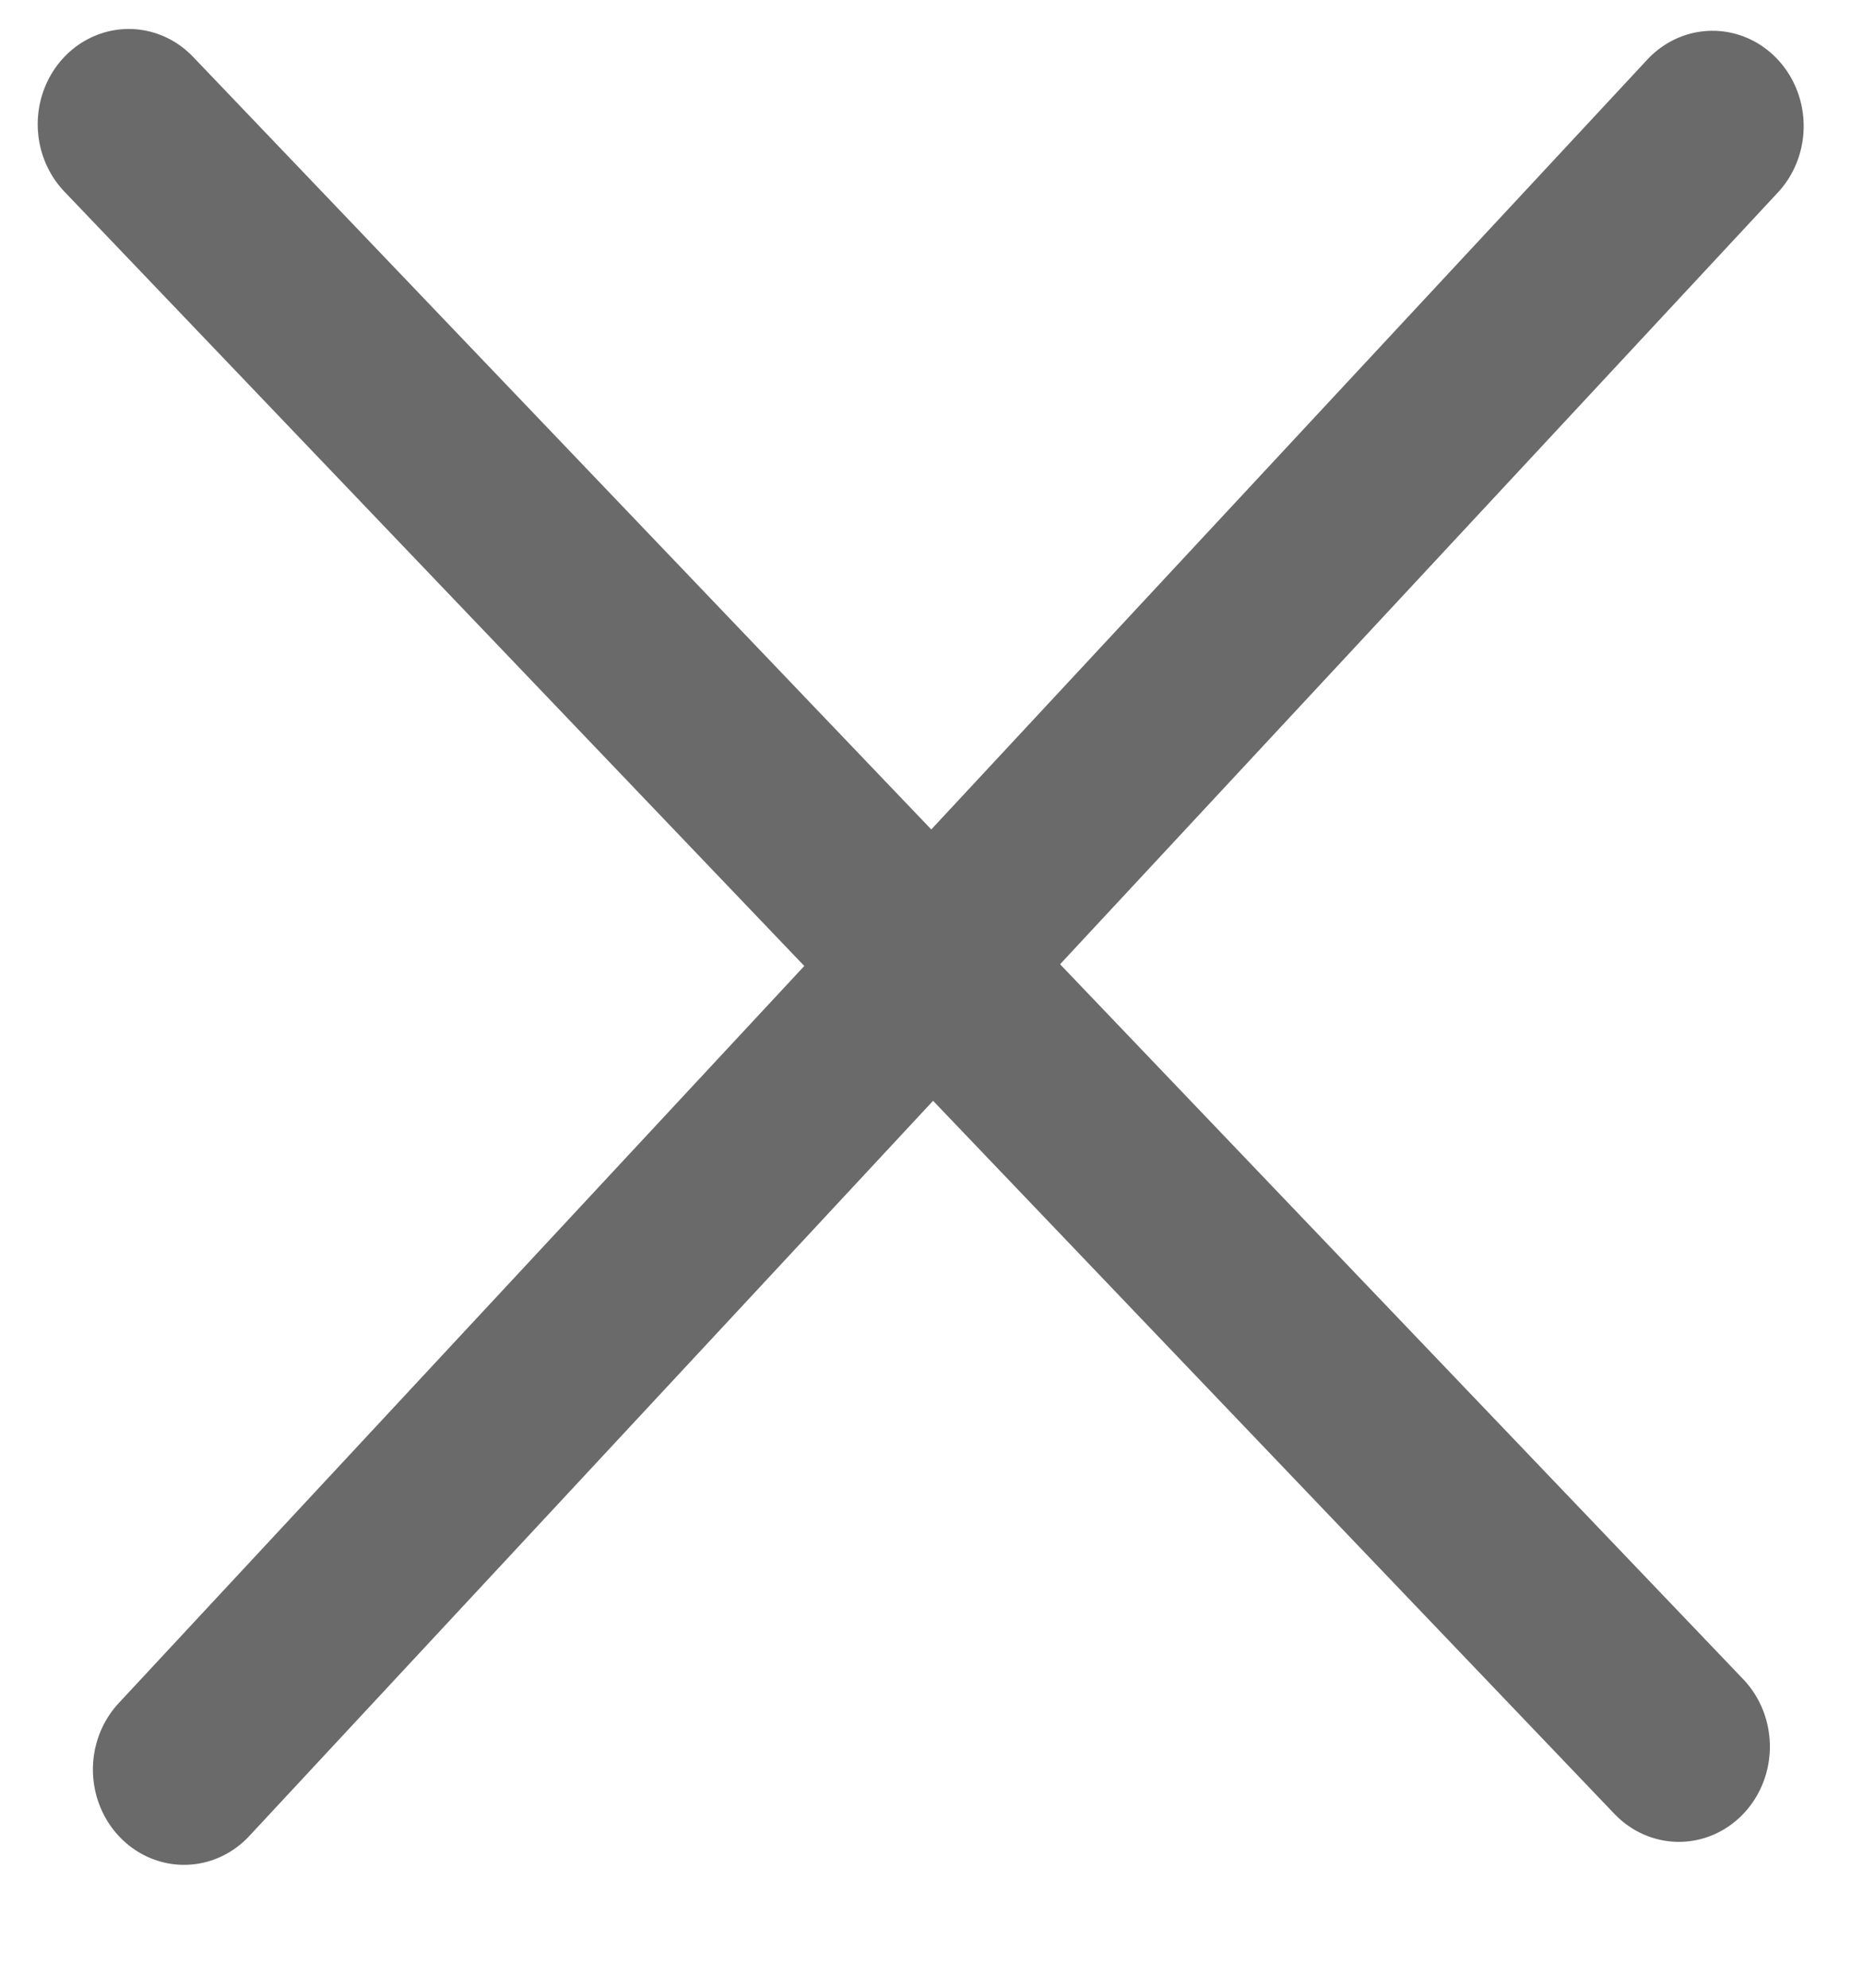
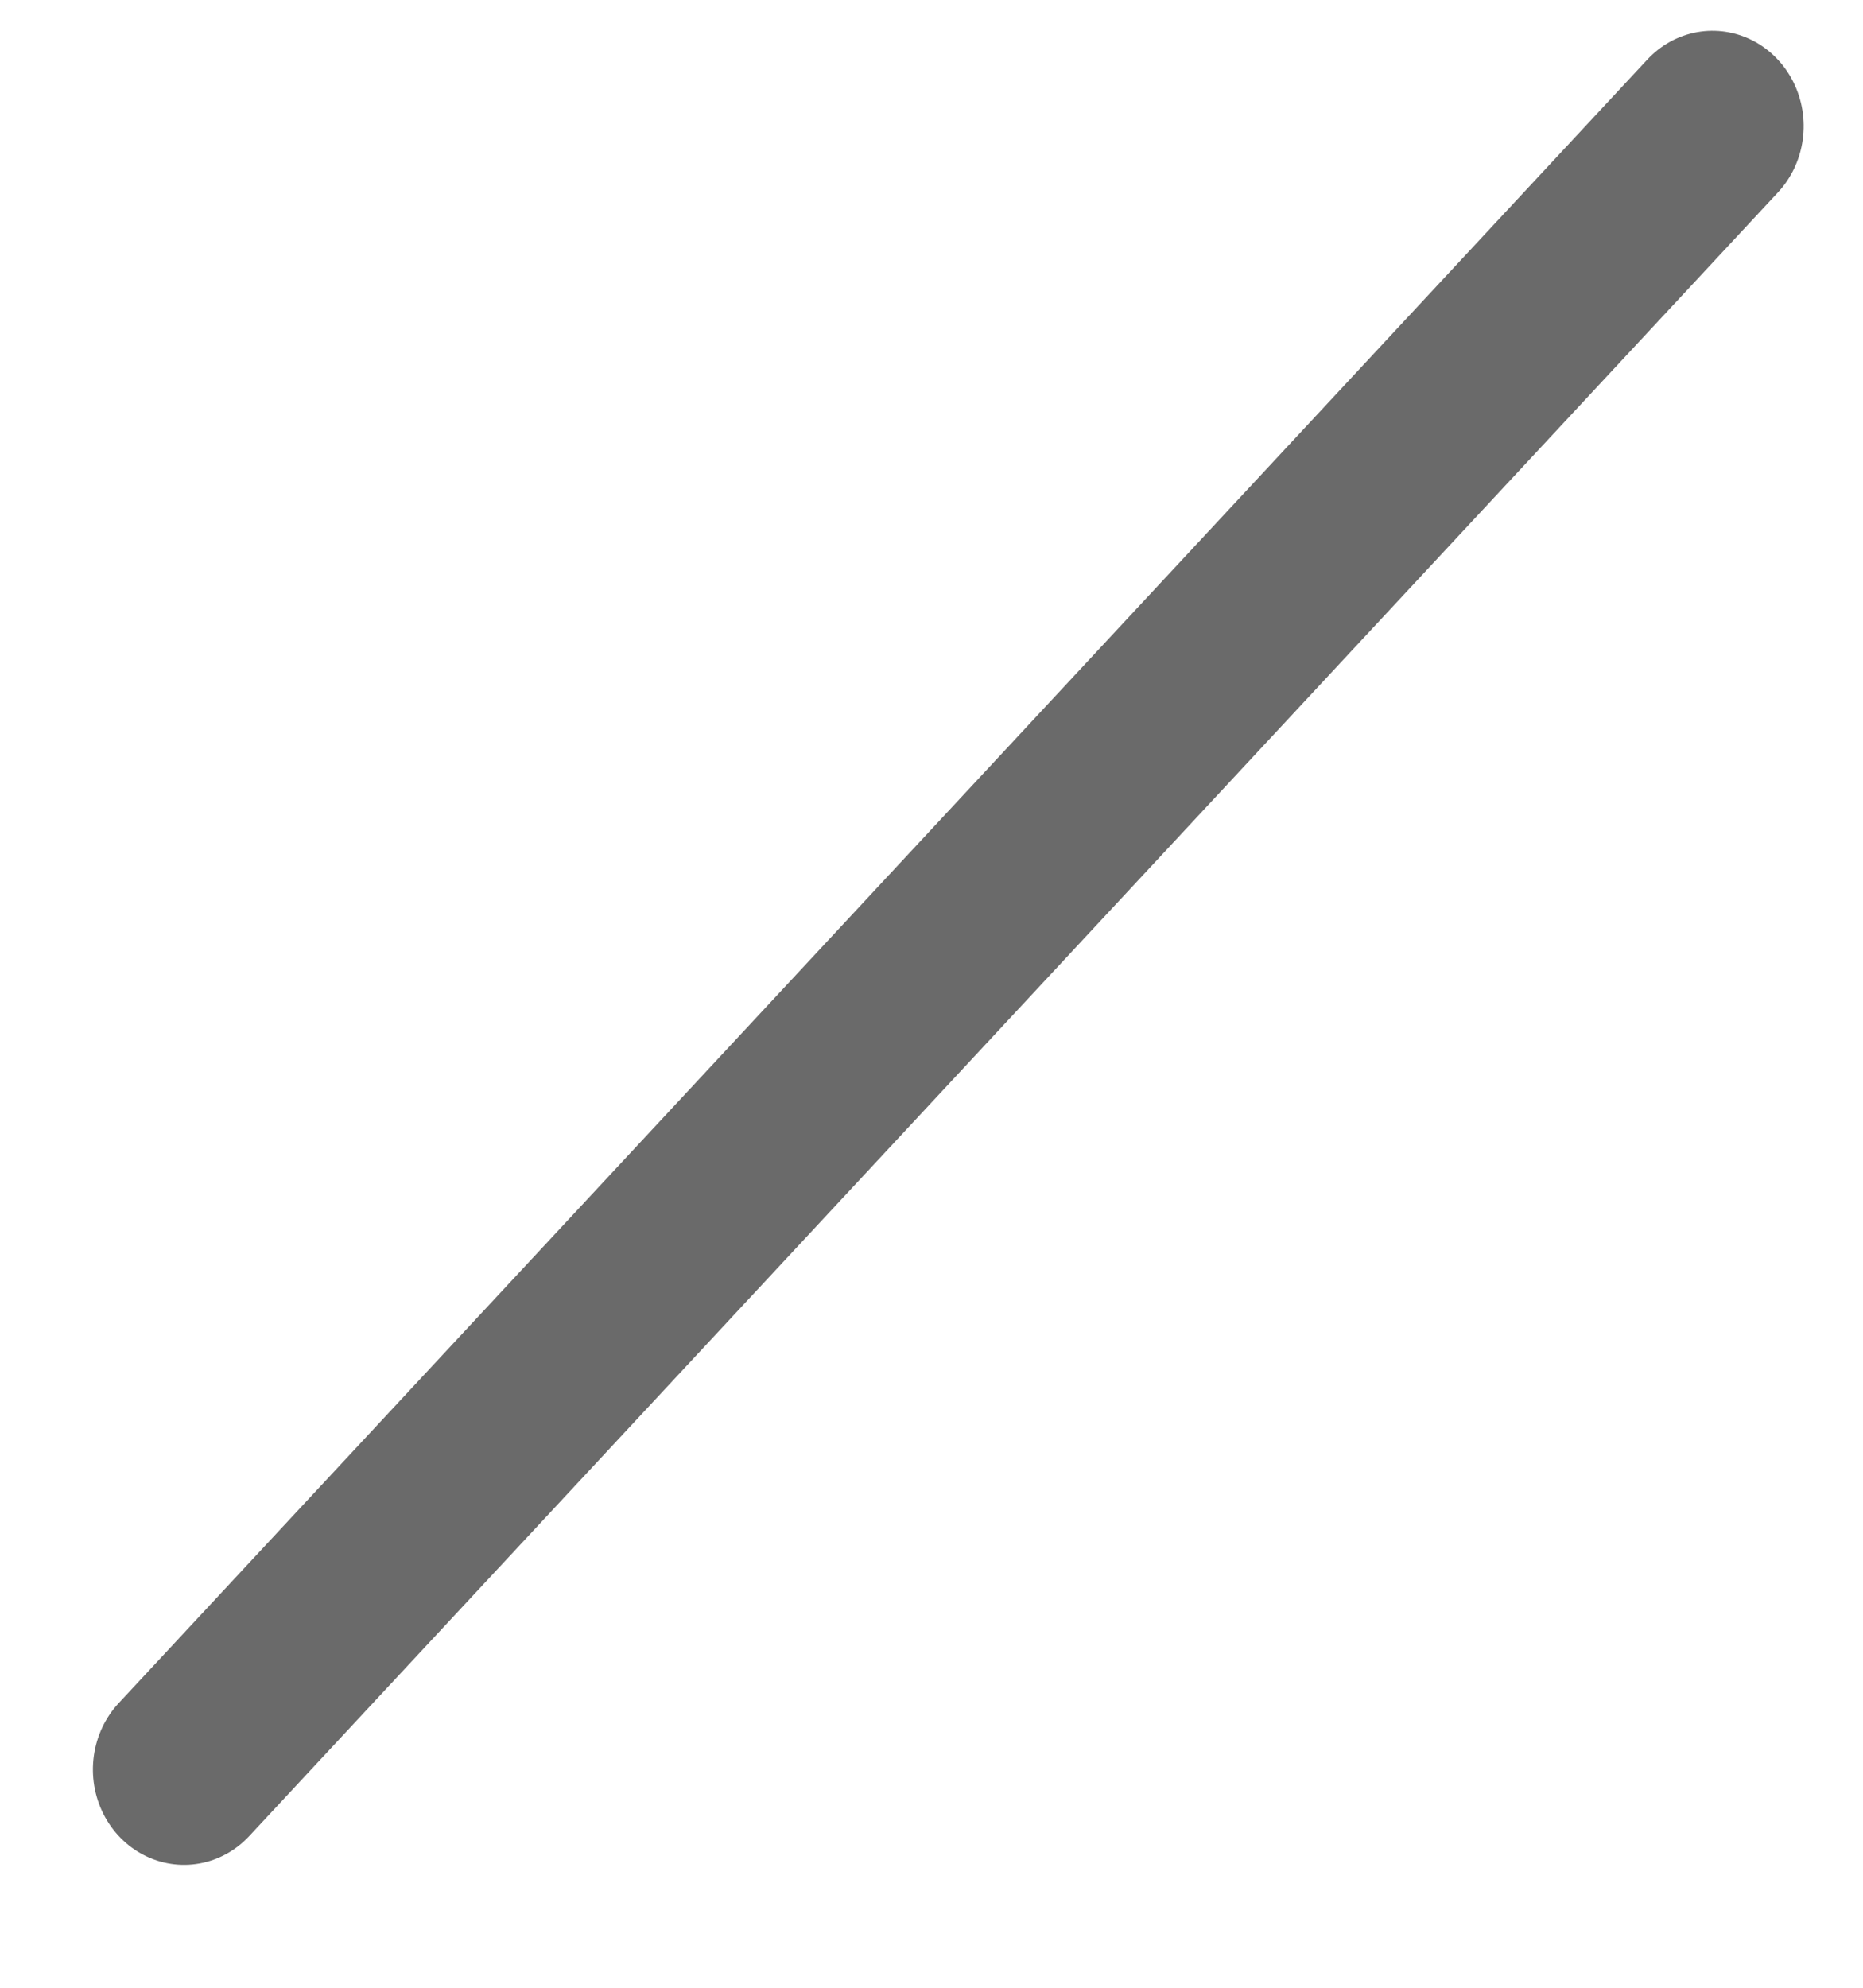
<svg xmlns="http://www.w3.org/2000/svg" width="15" height="16" viewBox="0 0 15 16" fill="none">
-   <line x1="0.75" y1="-0.75" x2="18.812" y2="-0.75" transform="matrix(0.691 0.723 -0.691 0.723 0 1)" stroke="#6A6A6A" stroke-width="1.5" stroke-linecap="round" />
  <line x1="0.75" y1="-0.75" x2="18.824" y2="-0.75" transform="matrix(0.681 -0.732 0.701 0.713 1.496 15.328)" stroke="#6A6A6A" stroke-width="1.5" stroke-linecap="round" />
</svg>